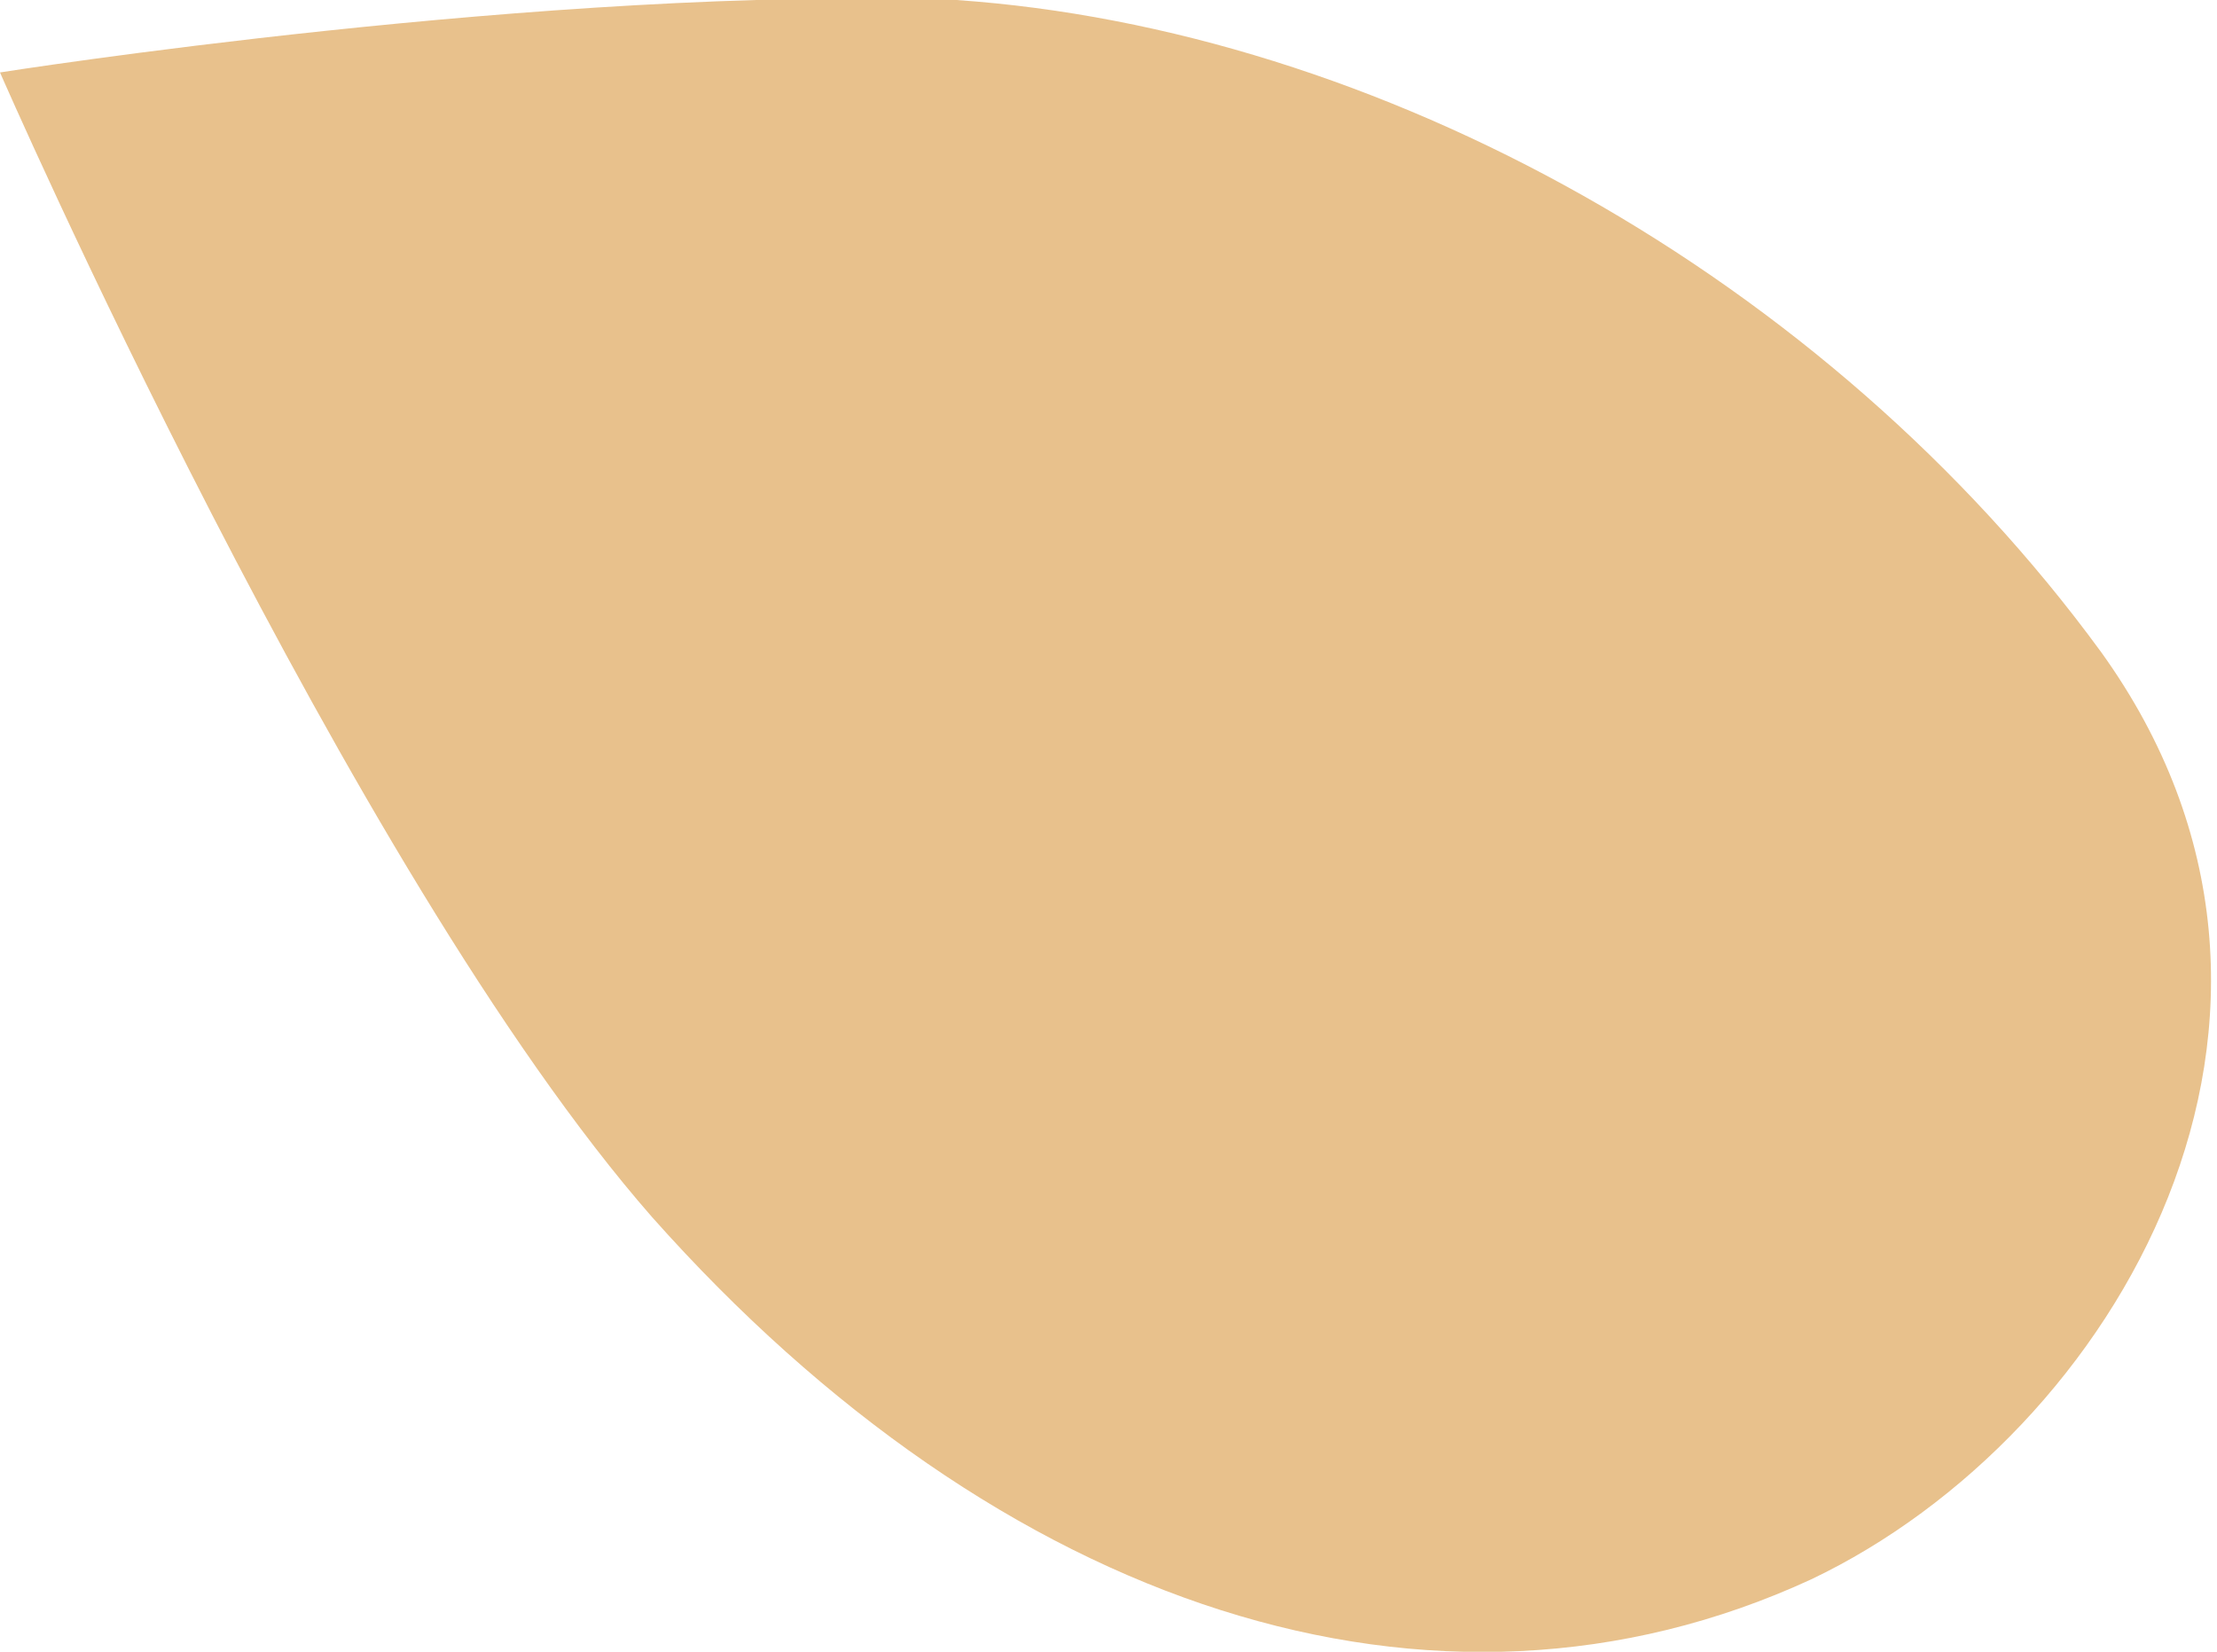
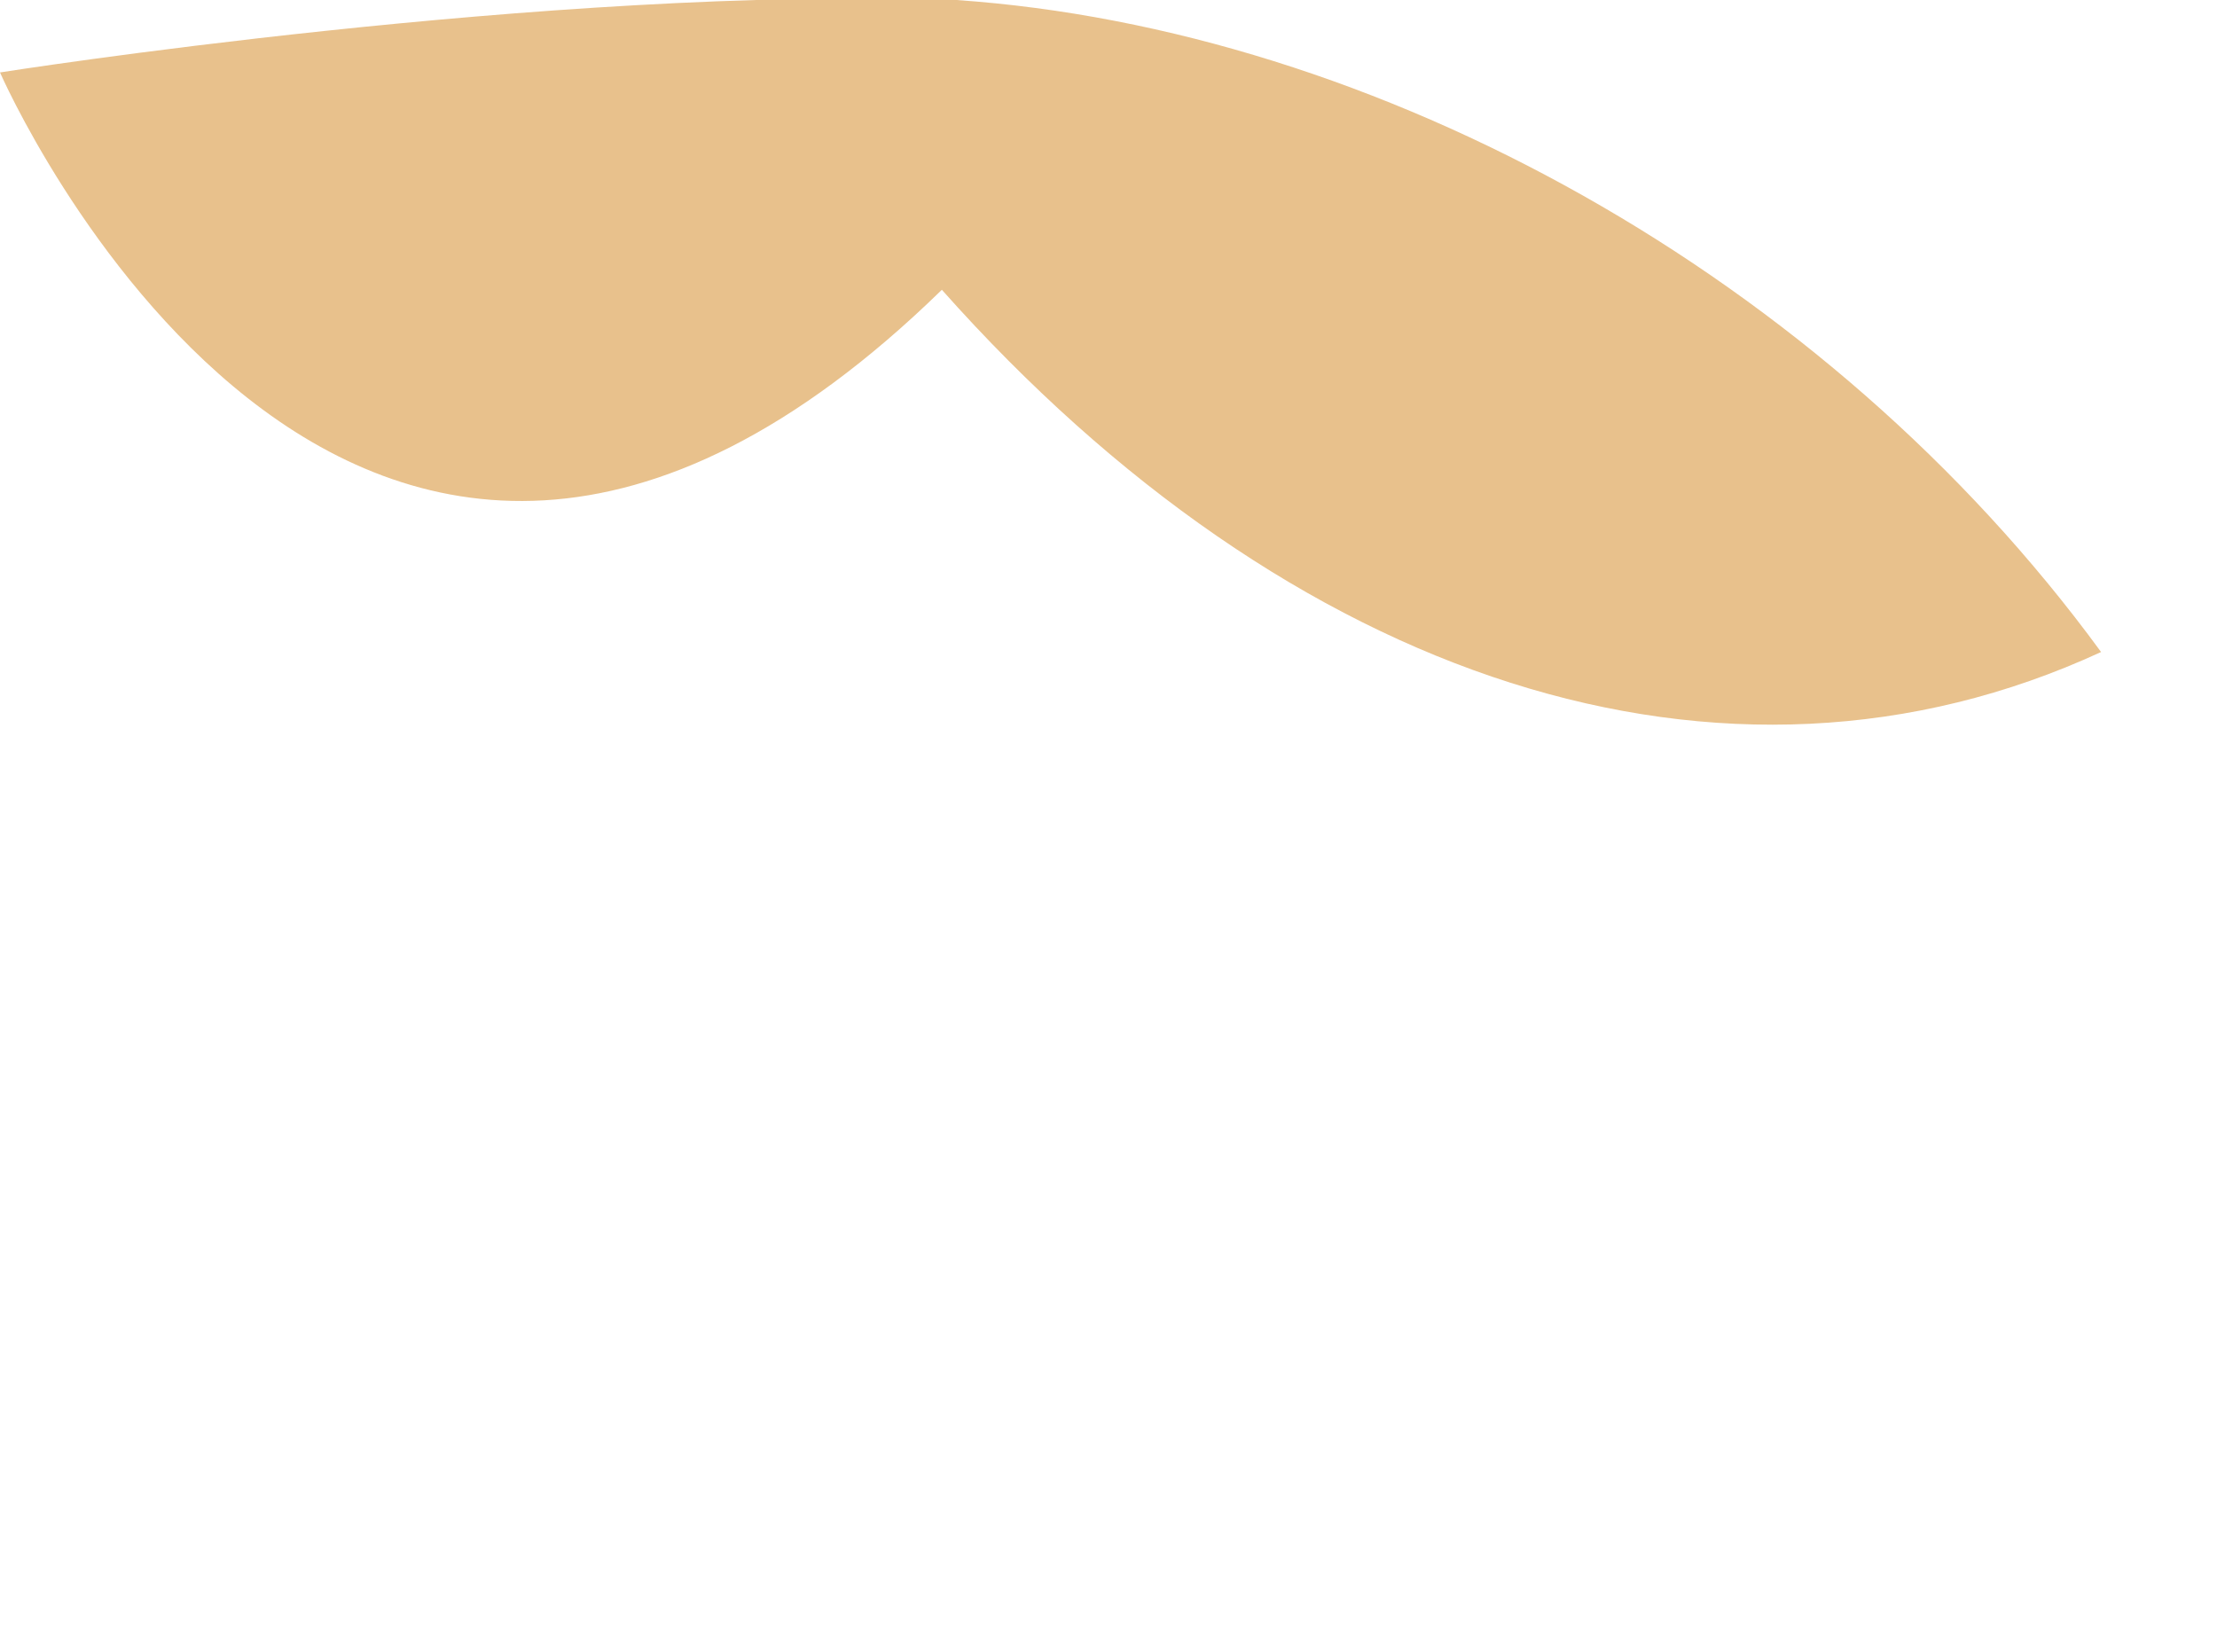
<svg xmlns="http://www.w3.org/2000/svg" version="1.1" x="0px" y="0px" width="15.3px" height="11.4px" viewBox="0 0 15.3 11.4" style="enable-background:new 0 0 15.3 11.4;" xml:space="preserve">
  <style type="text/css">
	.st0{fill-rule:evenodd;clip-rule:evenodd;fill:#E8C18C;}
</style>
  <defs>
</defs>
-   <path class="st0" d="M6.6,0c2.9,0.2,6,1.9,7.9,4.5c1.8,2.5,0.1,5.4-2,6.4c-2.6,1.2-5.6,0.2-8-2.5C2.4,6,0,0.5,0,0.5S3.8-0.1,6.6,0z" />
+   <path class="st0" d="M6.6,0c2.9,0.2,6,1.9,7.9,4.5c-2.6,1.2-5.6,0.2-8-2.5C2.4,6,0,0.5,0,0.5S3.8-0.1,6.6,0z" />
</svg>